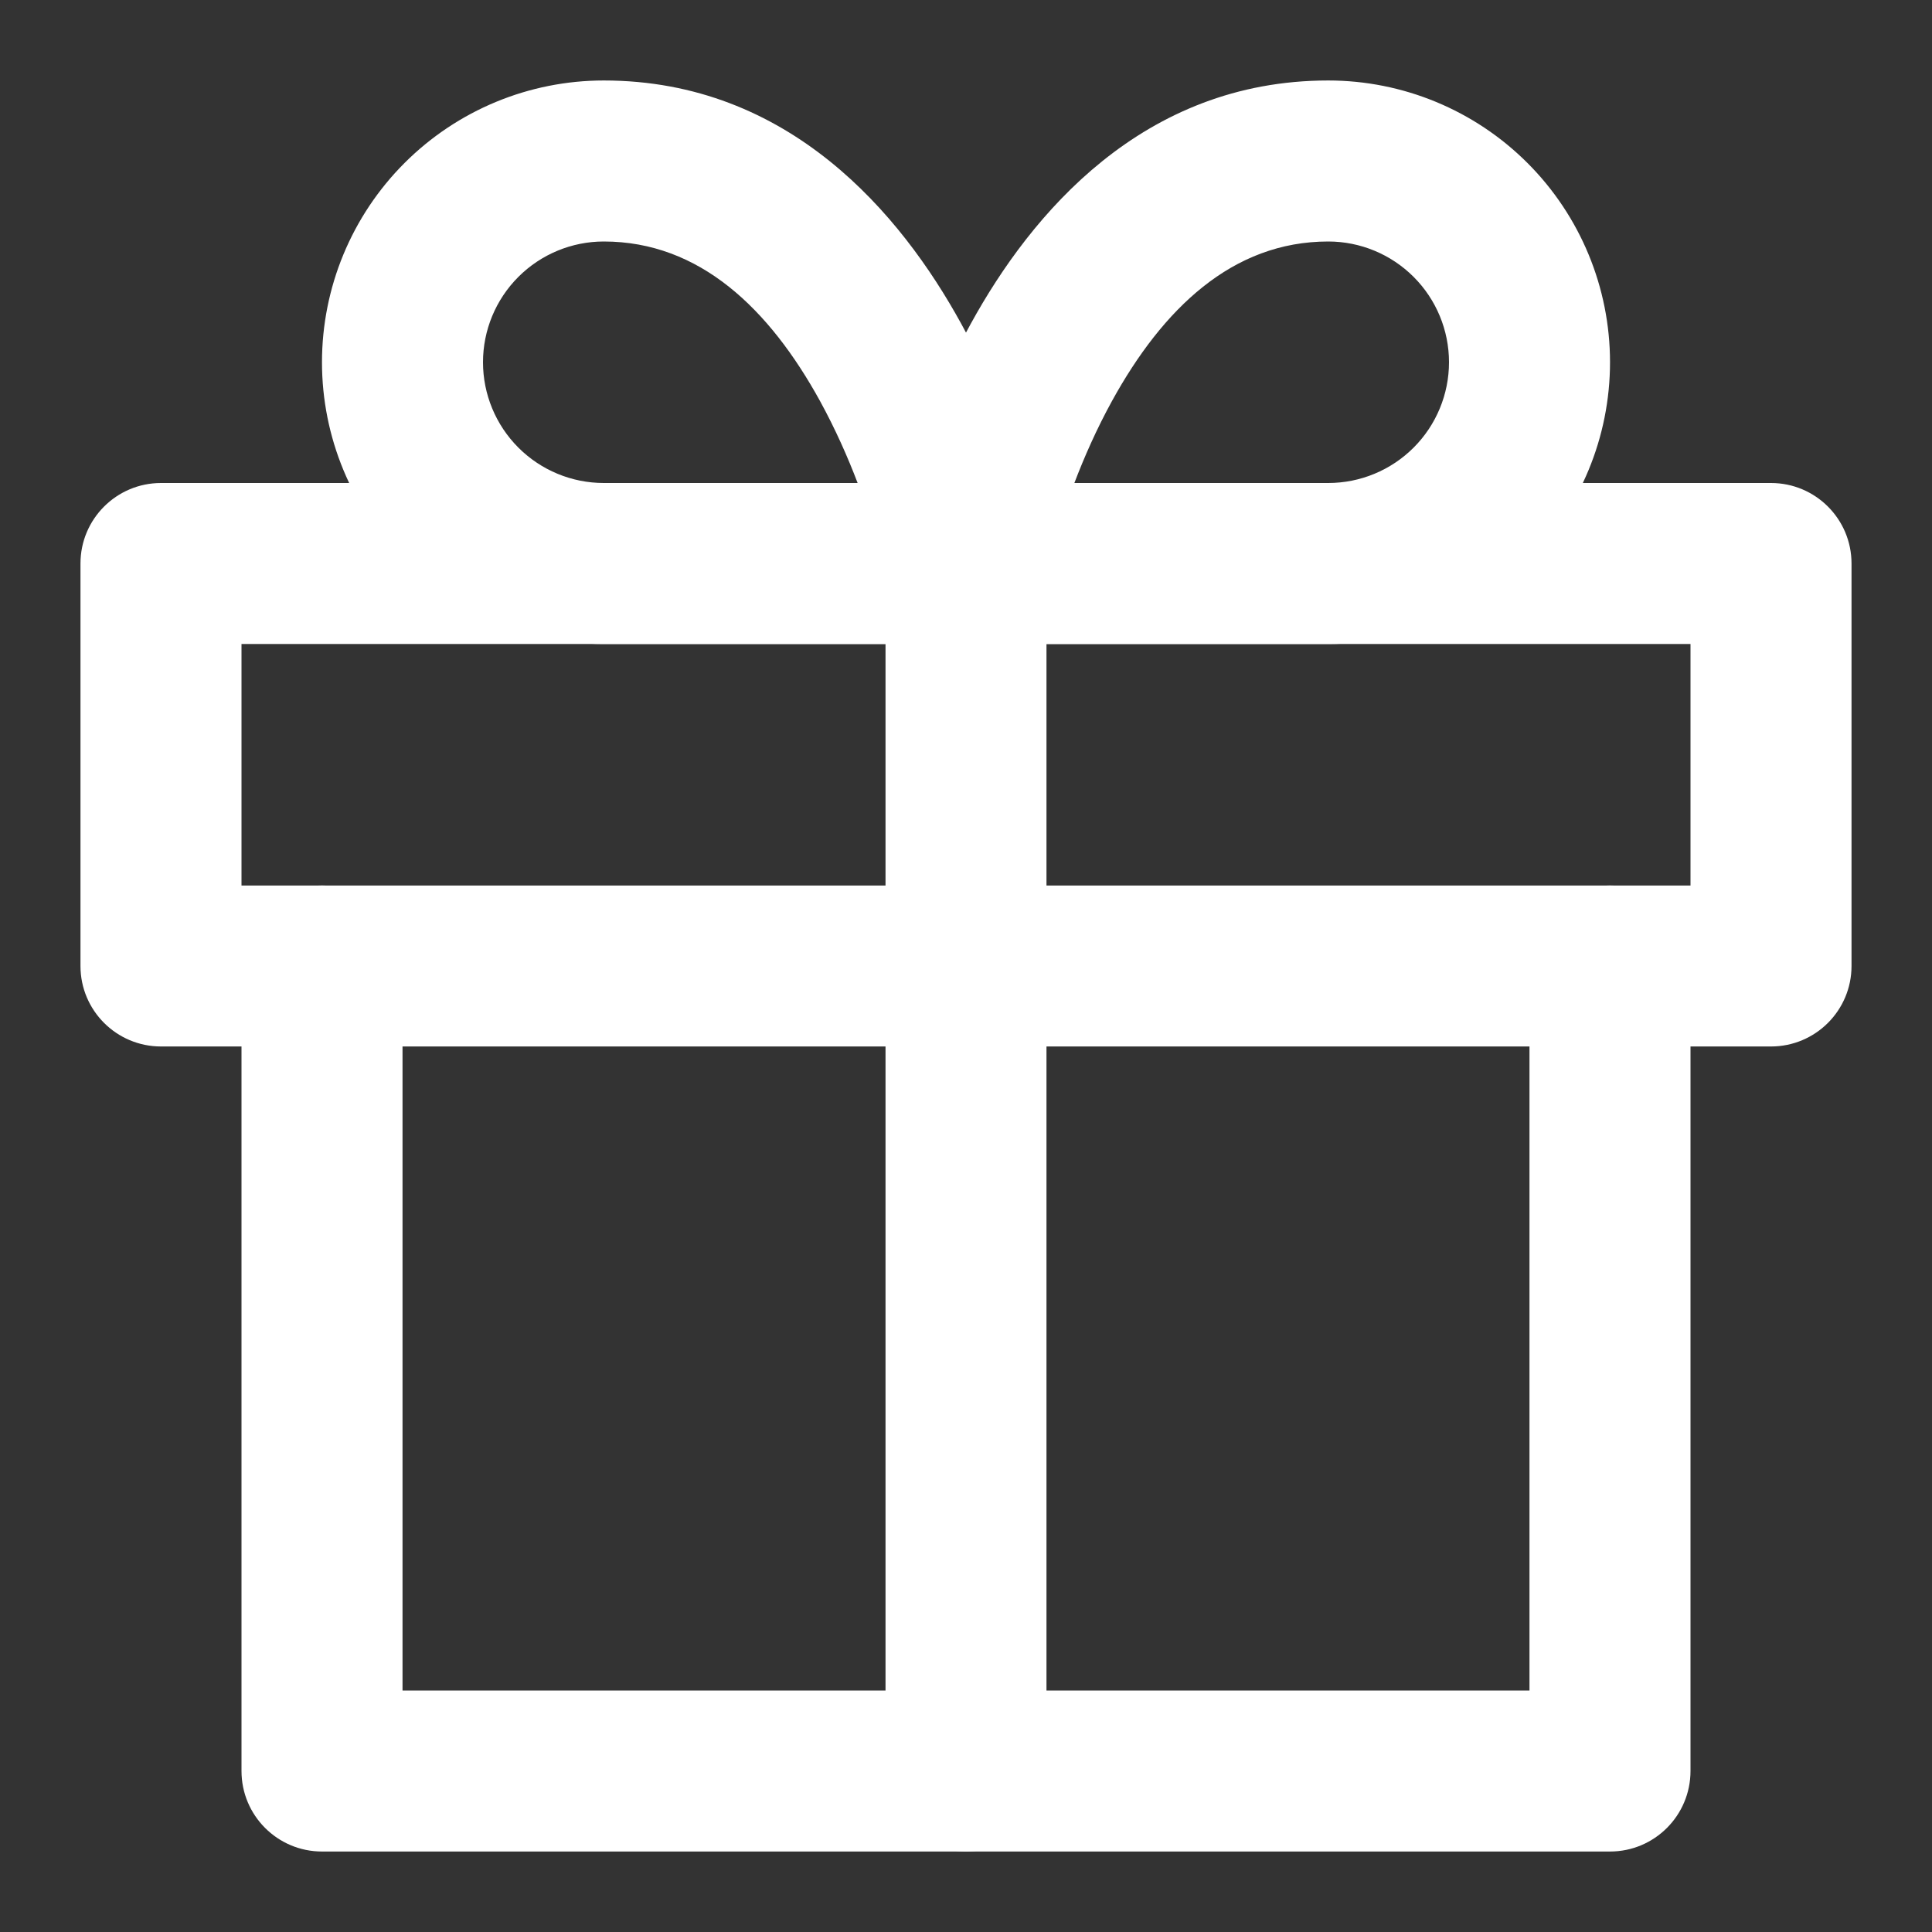
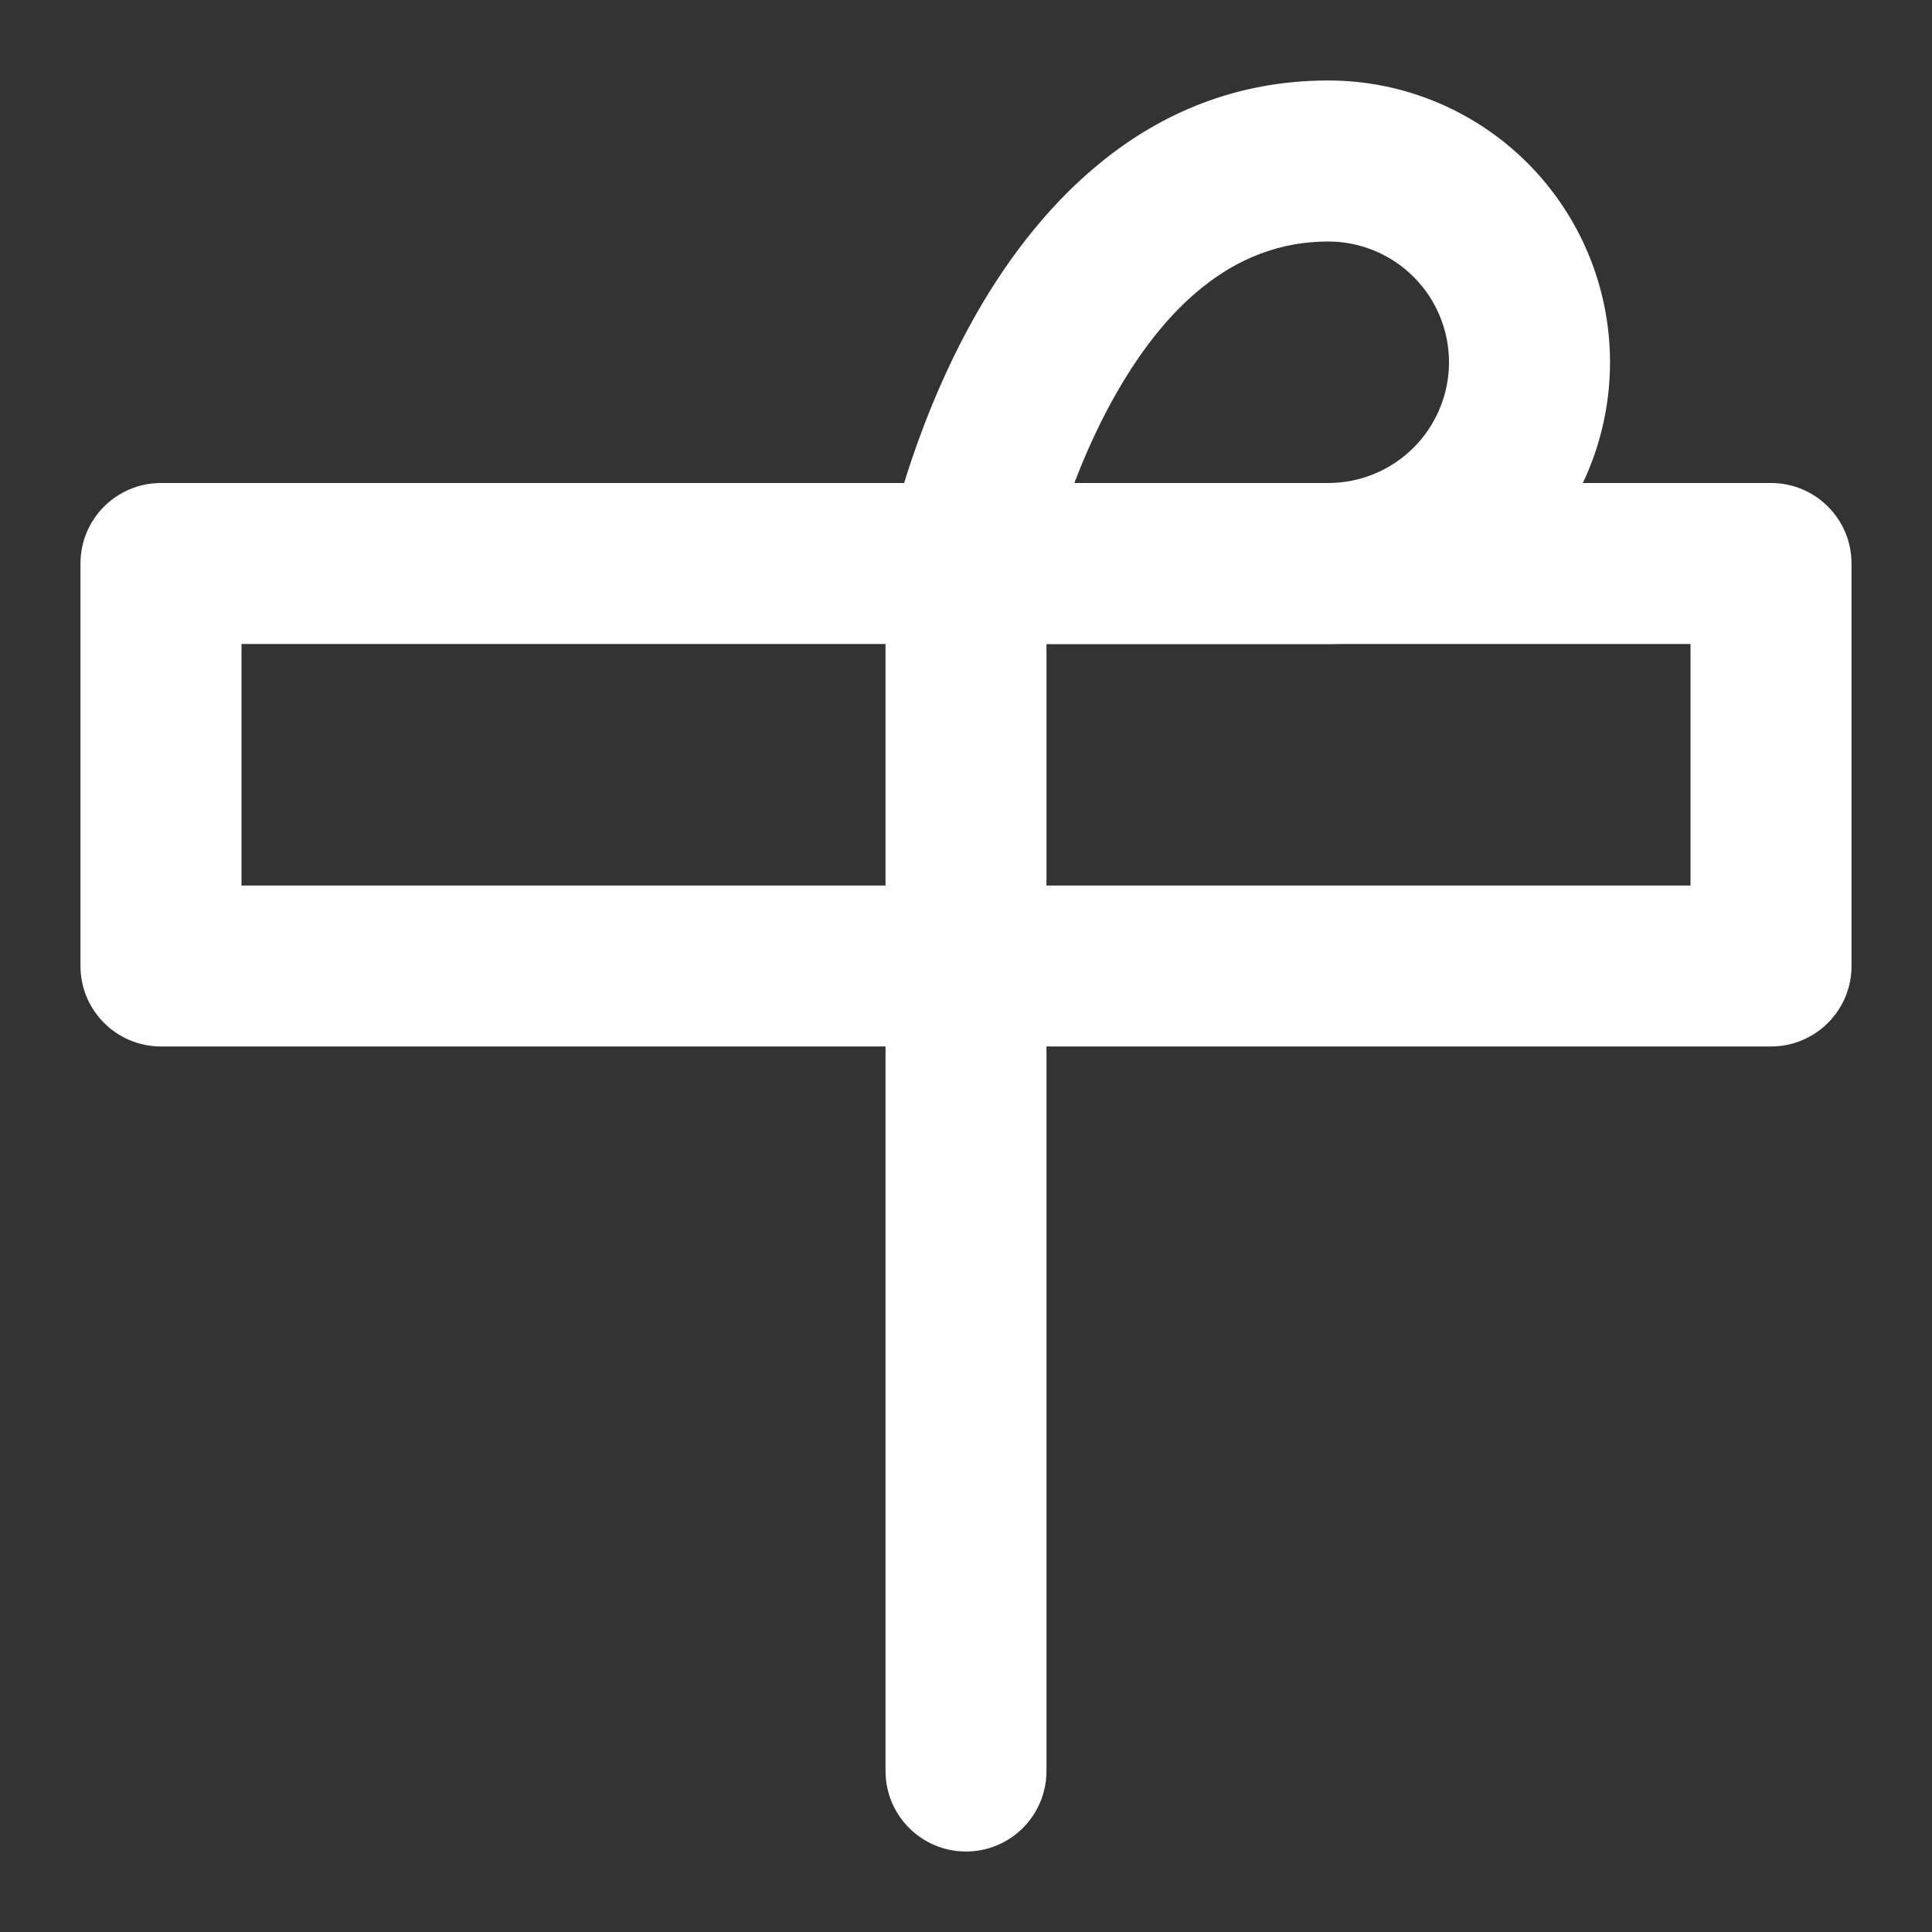
<svg xmlns="http://www.w3.org/2000/svg" width="32" height="32" viewBox="0 0 32 32" fill="none">
  <rect x="0" y="0" width="32" height="32" fill="#333333" stroke="none" />
-   <path fill-rule="evenodd" clip-rule="evenodd" d="M5.333 14.667C6.07 14.667 6.667 15.264 6.667 16V28H25.333V16C25.333 15.264 25.93 14.667 26.667 14.667C27.403 14.667 28 15.264 28 16V29.333C28 30.07 27.403 30.667 26.667 30.667H5.333C4.597 30.667 4 30.07 4 29.333V16C4 15.264 4.597 14.667 5.333 14.667Z" fill="white" />
  <path fill-rule="evenodd" clip-rule="evenodd" d="M1.333 9.333C1.333 8.597 1.93 8 2.667 8H29.333C30.07 8 30.667 8.597 30.667 9.333V16C30.667 16.736 30.07 17.333 29.333 17.333H2.667C1.93 17.333 1.333 16.736 1.333 16V9.333ZM4 10.667V14.667H28V10.667H4Z" fill="white" />
  <path fill-rule="evenodd" clip-rule="evenodd" d="M16 8C16.736 8 17.333 8.597 17.333 9.333V29.333C17.333 30.07 16.736 30.667 16 30.667C15.264 30.667 14.667 30.07 14.667 29.333V9.333C14.667 8.597 15.264 8 16 8Z" fill="white" />
-   <path fill-rule="evenodd" clip-rule="evenodd" d="M10 4C9.47 4 8.961 4.211 8.586 4.586C8.211 4.961 8 5.469 8 6C8 6.53 8.211 7.039 8.586 7.414C8.961 7.789 9.47 8 10 8H14.205C14.043 7.574 13.836 7.106 13.582 6.642C12.743 5.118 11.592 4 10 4ZM16 9.333C17.307 9.072 17.307 9.071 17.307 9.071L17.306 9.067L17.305 9.06L17.301 9.038C17.297 9.021 17.292 8.997 17.285 8.968C17.272 8.909 17.253 8.826 17.227 8.723C17.176 8.518 17.098 8.231 16.99 7.889C16.775 7.21 16.431 6.29 15.918 5.357C14.924 3.549 13.075 1.333 10 1.333C8.762 1.333 7.575 1.825 6.7 2.7C5.825 3.575 5.333 4.762 5.333 6C5.333 7.238 5.825 8.425 6.7 9.3C7.575 10.175 8.762 10.667 10 10.667H16C16.399 10.667 16.778 10.488 17.031 10.179C17.284 9.87 17.386 9.463 17.307 9.071L16 9.333Z" fill="white" />
  <path fill-rule="evenodd" clip-rule="evenodd" d="M16.082 5.357C17.076 3.549 18.925 1.333 22 1.333C23.238 1.333 24.425 1.825 25.3 2.7C26.175 3.575 26.667 4.762 26.667 6C26.667 7.238 26.175 8.425 25.3 9.3C24.425 10.175 23.238 10.667 22 10.667H16C15.601 10.667 15.222 10.488 14.969 10.179C14.716 9.87 14.614 9.463 14.693 9.072L16 9.333C14.693 9.072 14.693 9.072 14.693 9.072L14.693 9.07L14.694 9.067L14.695 9.06L14.699 9.038C14.703 9.021 14.708 8.997 14.715 8.968C14.728 8.909 14.747 8.826 14.773 8.723C14.824 8.518 14.902 8.231 15.01 7.889C15.225 7.21 15.569 6.29 16.082 5.357ZM17.795 8H22C22.53 8 23.039 7.789 23.414 7.414C23.789 7.039 24 6.53 24 6C24 5.469 23.789 4.961 23.414 4.586C23.039 4.211 22.53 4 22 4C20.408 4 19.257 5.118 18.418 6.642C18.163 7.106 17.957 7.574 17.795 8ZM17.307 9.597C17.307 9.597 17.307 9.597 17.307 9.597Z" fill="white" />
</svg>